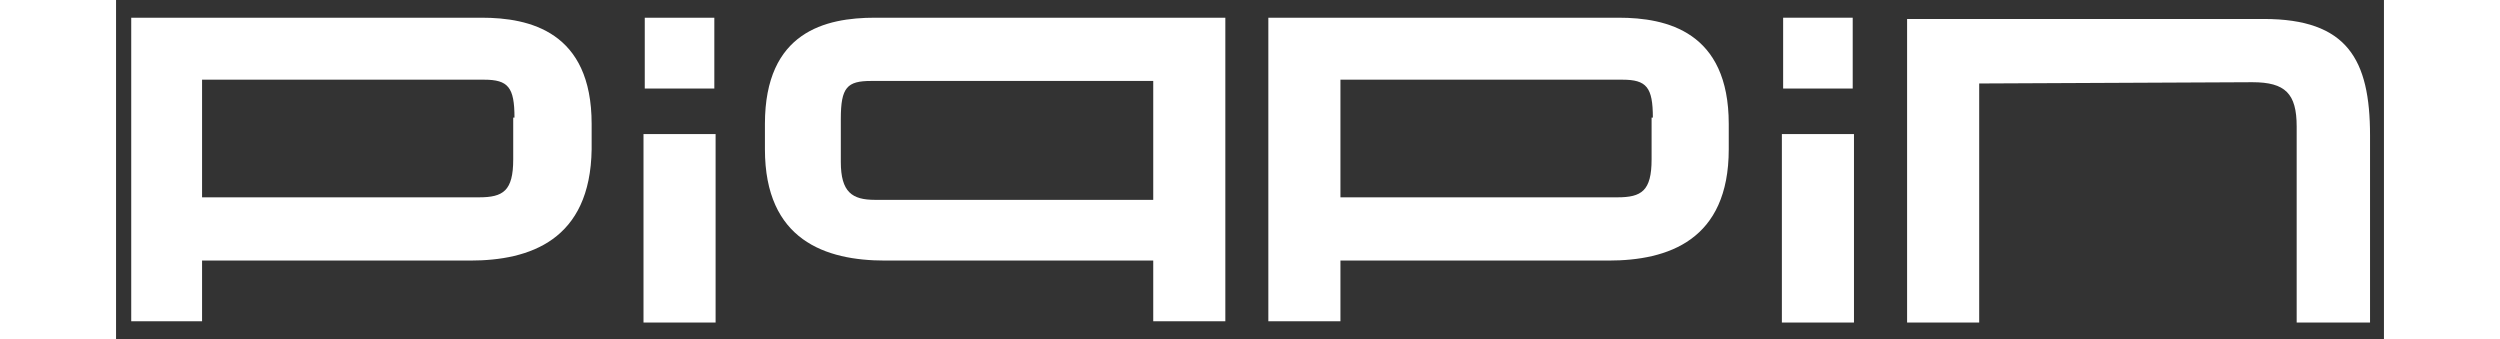
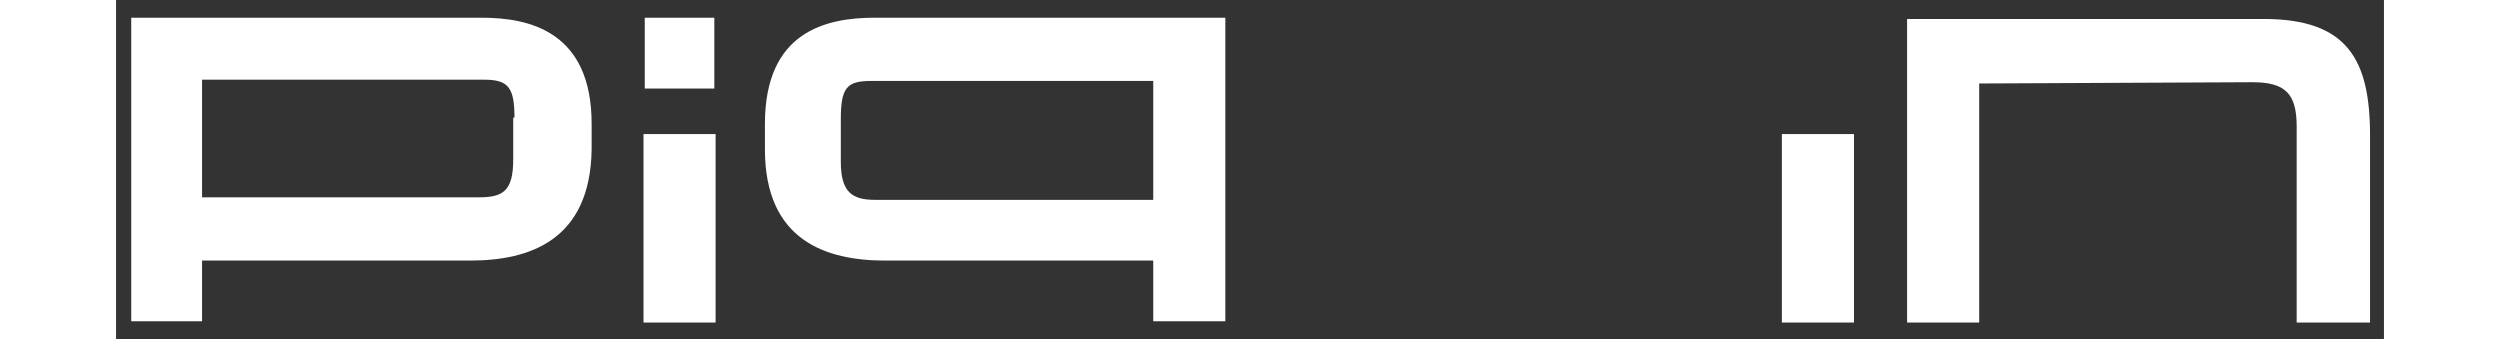
<svg xmlns="http://www.w3.org/2000/svg" version="1.1" id="Layer_1" x="0px" y="0px" viewBox="0 0 179.3 26.8" style="enable-background:new 0 0 179.3 26.8;" xml:space="preserve" height="24px" width="177px">
  <rect x="0" y="0" width="179.3" height="26.8" fill="#333333" stroke="none" />
  <style type="text/css">
	.st0{fill:#FFFFFF;}
</style>
  <g>
    <path class="st0" d="M28,20.6H6.8v4.8H1.2v-24h27.7c3.8,0,8.7,1.1,8.7,8.4v2C37.5,19,32.7,20.6,28,20.6z M31.5,9.3   c0-2.4-0.5-3-2.4-3H6.8v9.3h21.9c1.9,0,2.7-0.5,2.7-3V9.3z" />
    <path class="st0" d="M41.7,25.4V10.6h5.7v14.9H41.7z M41.8,7V1.4h5.5V7H41.8z" />
    <path class="st0" d="M51.3,11.8v-2c0-7.3,4.8-8.4,8.7-8.4h27.7v24H82v-4.8H60.8C56.1,20.6,51.3,19,51.3,11.8z M57.3,12.8   c0,2.4,0.9,3,2.7,3H82V6.4H59.7c-1.9,0-2.4,0.5-2.4,3V12.8z" />
-     <path class="st0" d="M118,20.6H96.8v4.8h-5.7v-24h27.7c3.8,0,8.7,1.1,8.7,8.4v2C127.5,19,122.7,20.6,118,20.6z M121.5,9.3   c0-2.4-0.5-3-2.4-3H96.8v9.3h21.9c1.9,0,2.7-0.5,2.7-3V9.3z" />
-     <path class="st0" d="M131.7,25.4V10.6h5.7v14.9H131.7z M131.8,7V1.4h5.5V7H131.8z" />
+     <path class="st0" d="M131.7,25.4V10.6h5.7v14.9H131.7z M131.8,7V1.4V7H131.8z" />
    <path class="st0" d="M172.4,25.4V10c0-2.6-0.9-3.5-3.5-3.5l-21.6,0.1v18.9h-5.7v-24h28.2c6.6,0,8.4,3.2,8.4,9.2v14.8H172.4z" />
  </g>
</svg>